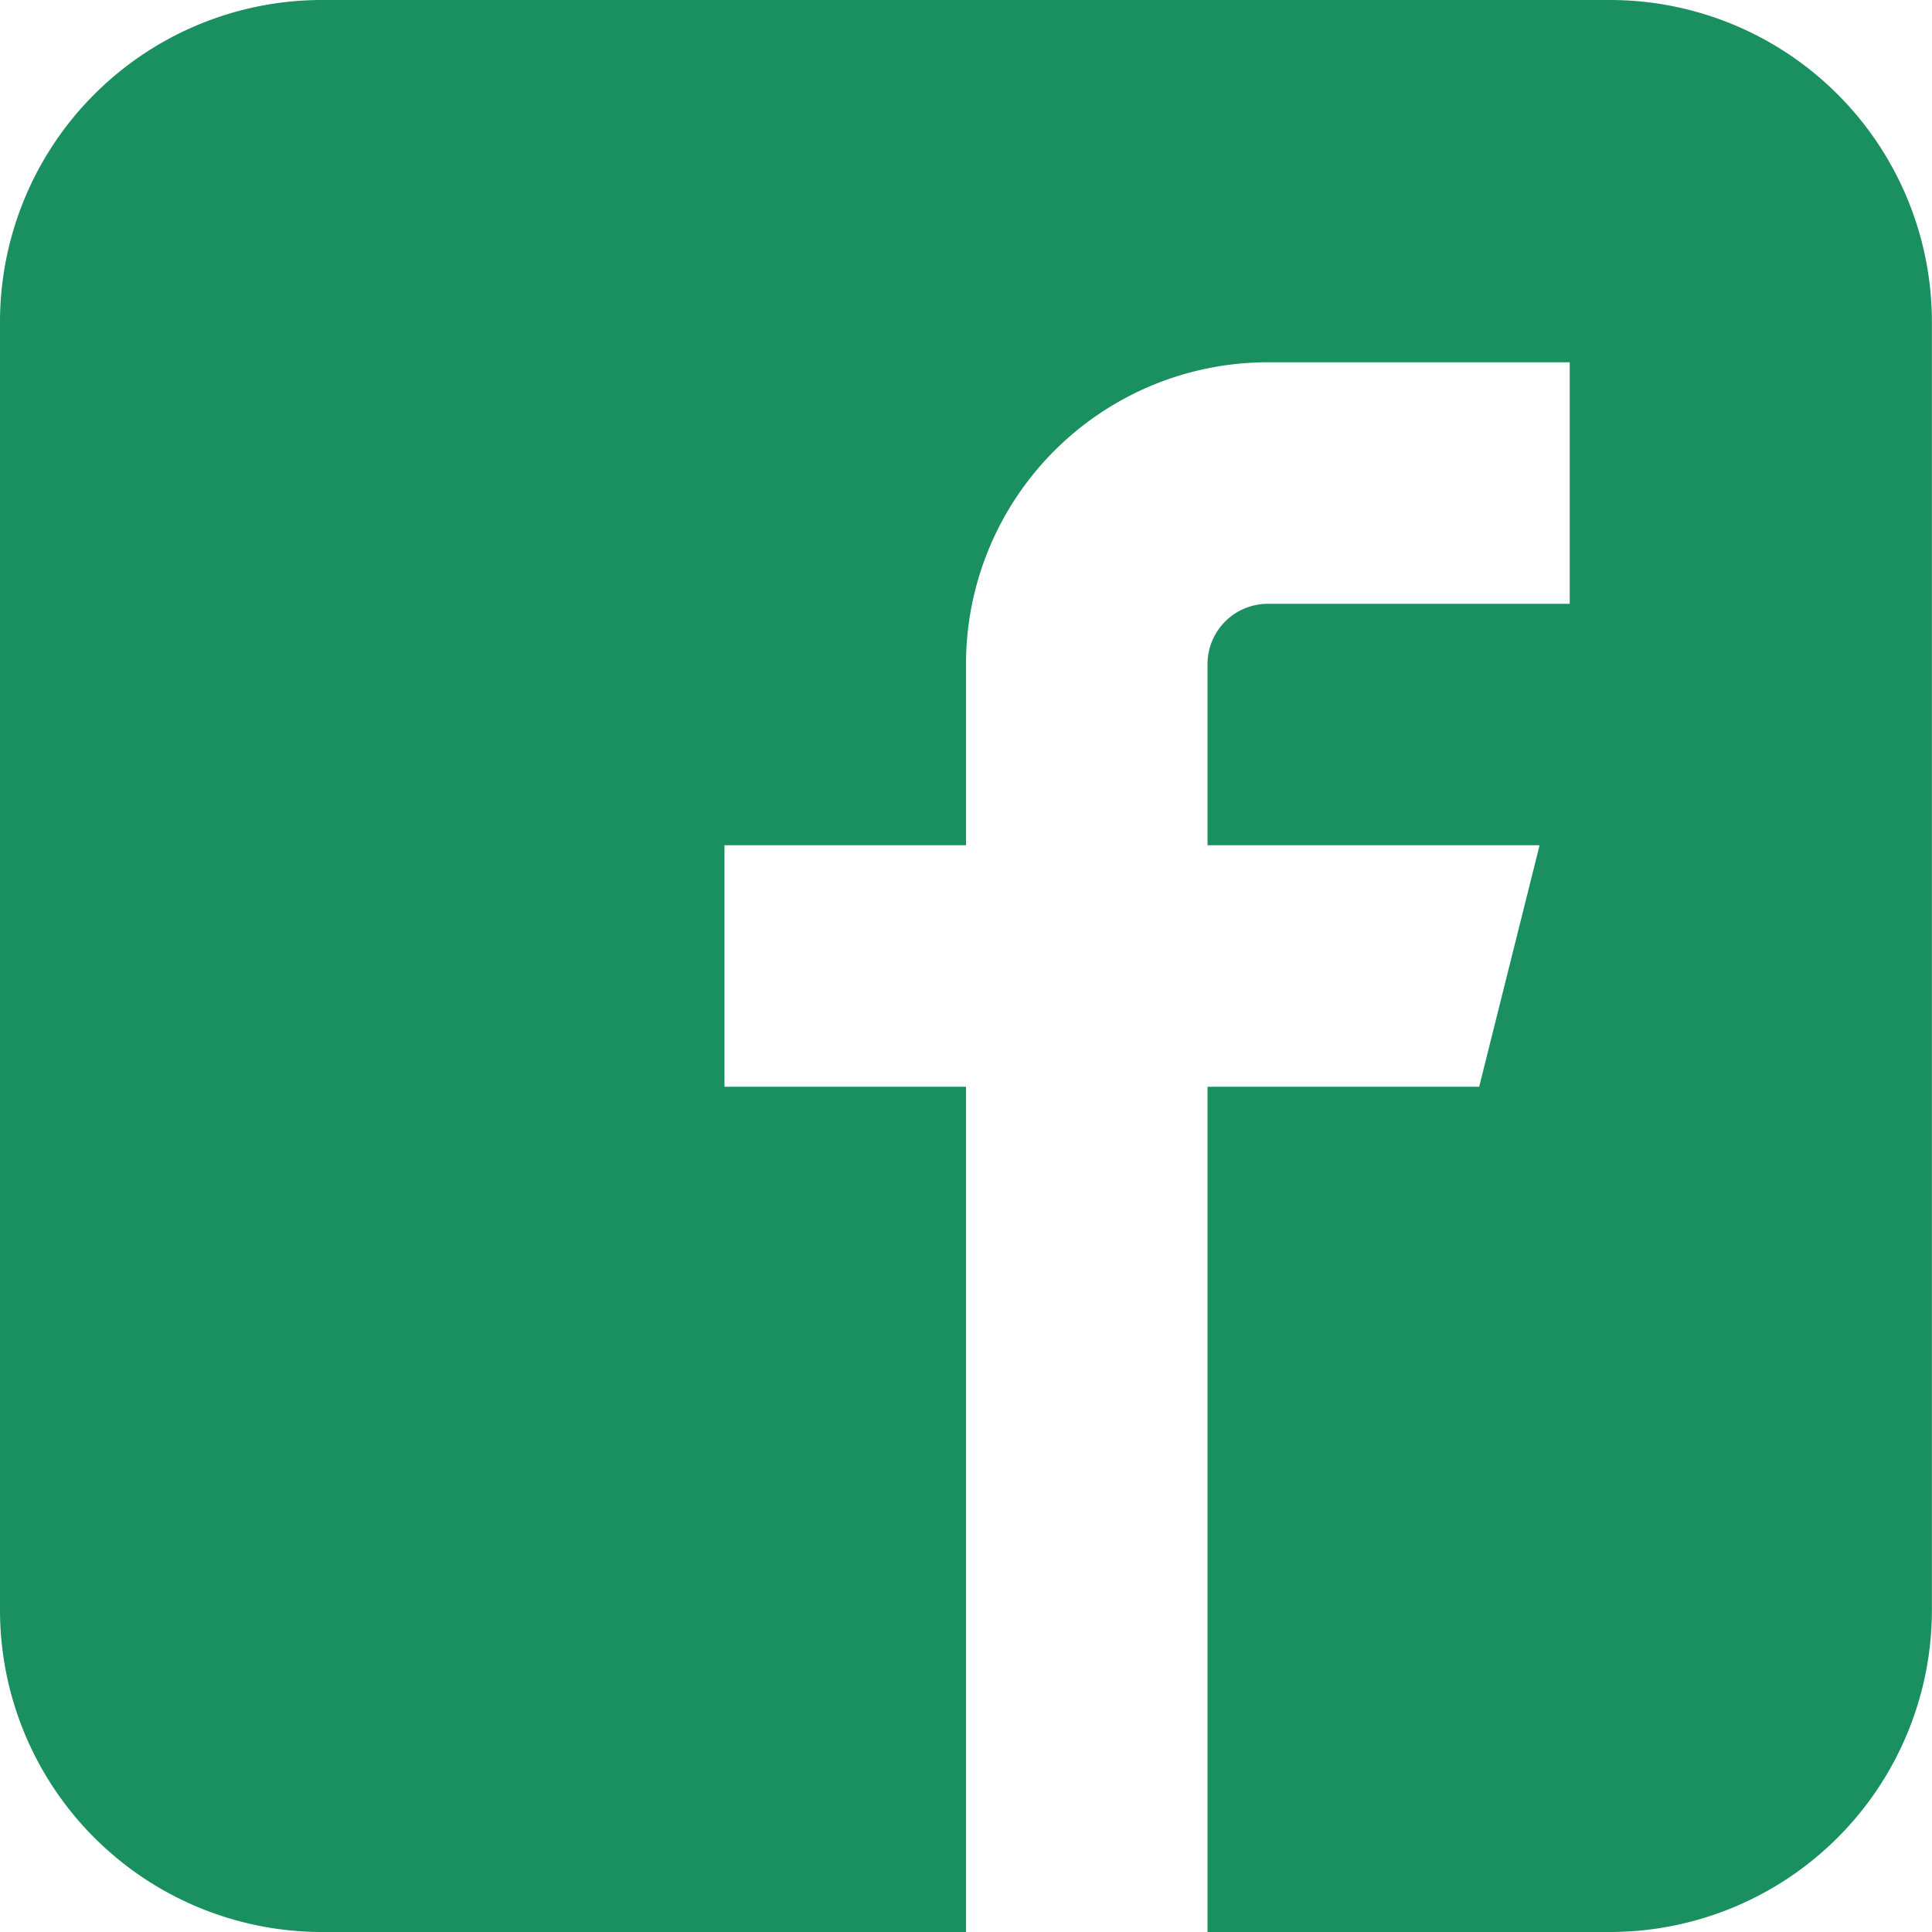
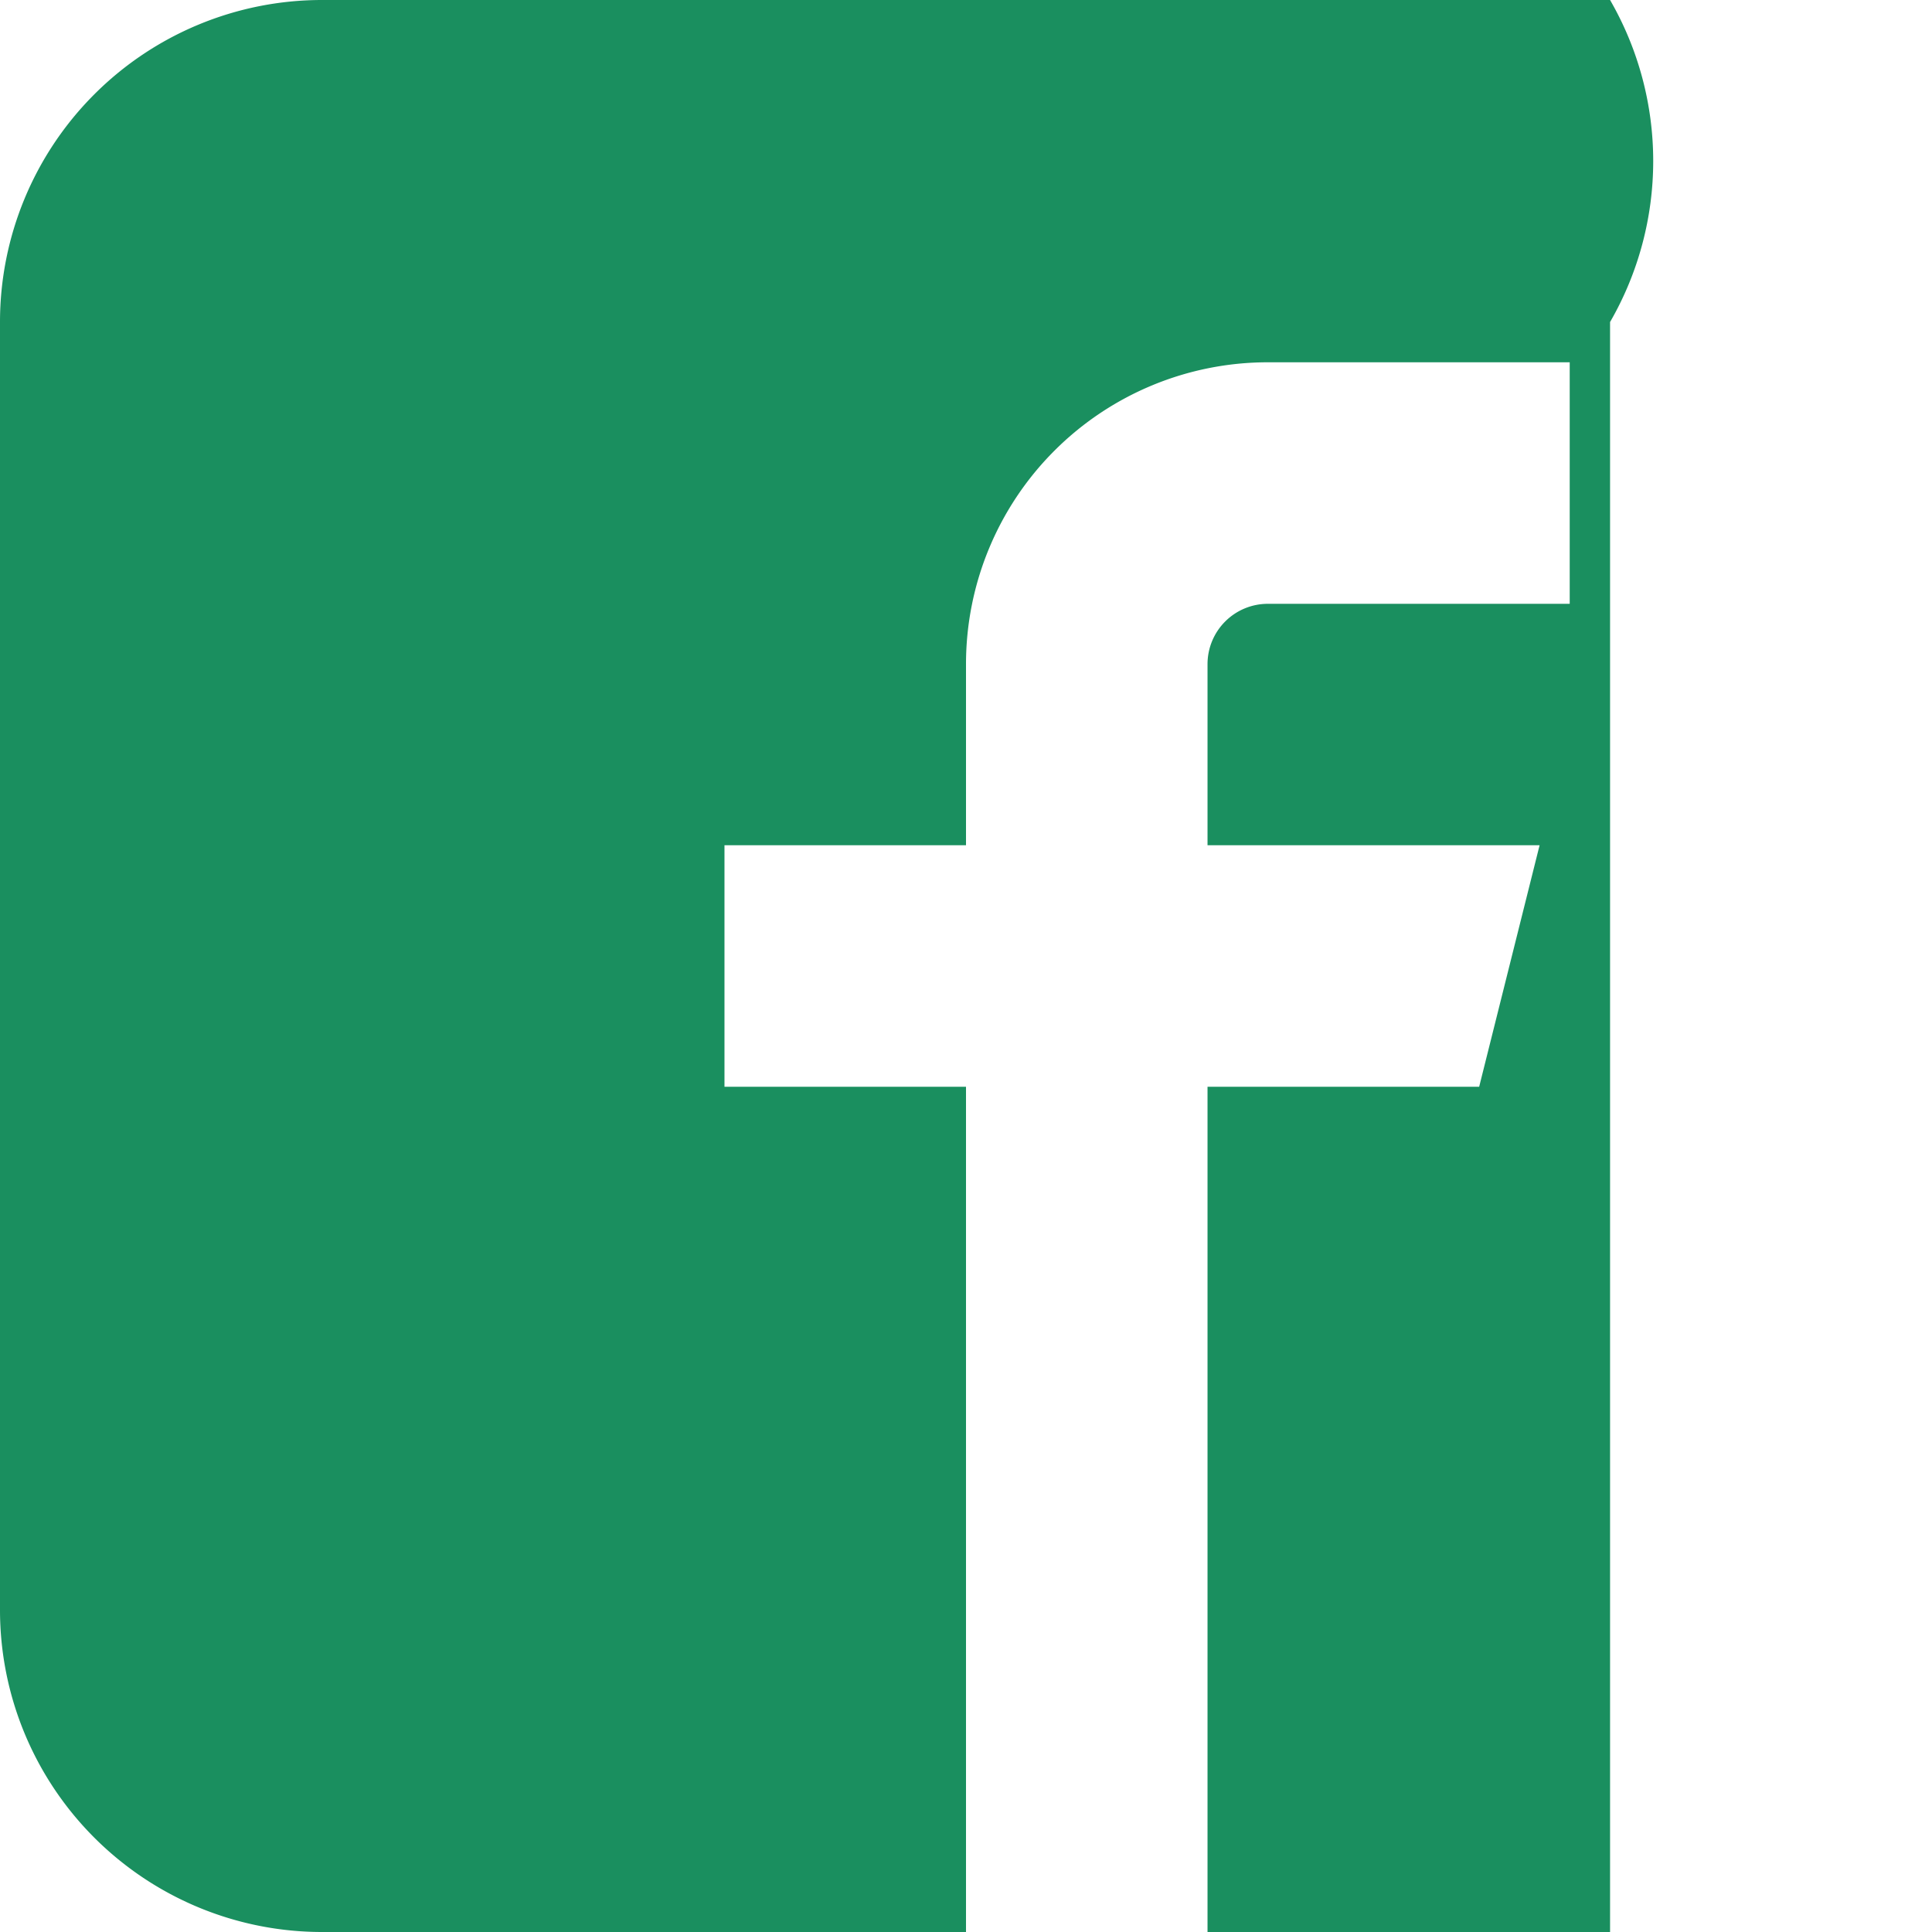
<svg xmlns="http://www.w3.org/2000/svg" width="19.63" height="19.63" viewBox="0 0 19.63 19.63">
-   <path id="Icon_metro-facebook" data-name="Icon metro-facebook" d="M18.93,1.928H5.842A3.272,3.272,0,0,0,2.571,5.2V18.286a3.272,3.272,0,0,0,3.271,3.272h6.544V12.97H9.932V10.516h2.454V8.676a3.067,3.067,0,0,1,3.067-3.067H18.52V8.063H15.453a.613.613,0,0,0-.613.613v1.84h3.374L17.6,12.97H14.84v8.588h4.09A3.272,3.272,0,0,0,22.2,18.286V5.2A3.272,3.272,0,0,0,18.93,1.928Z" transform="translate(-2.571 -1.928)" fill="#1a8f5f" />
+   <path id="Icon_metro-facebook" data-name="Icon metro-facebook" d="M18.93,1.928H5.842A3.272,3.272,0,0,0,2.571,5.2V18.286a3.272,3.272,0,0,0,3.271,3.272h6.544V12.97H9.932V10.516h2.454V8.676a3.067,3.067,0,0,1,3.067-3.067H18.52V8.063H15.453a.613.613,0,0,0-.613.613v1.84h3.374L17.6,12.97H14.84v8.588h4.09V5.2A3.272,3.272,0,0,0,18.93,1.928Z" transform="translate(-2.571 -1.928)" fill="#1a8f5f" />
</svg>